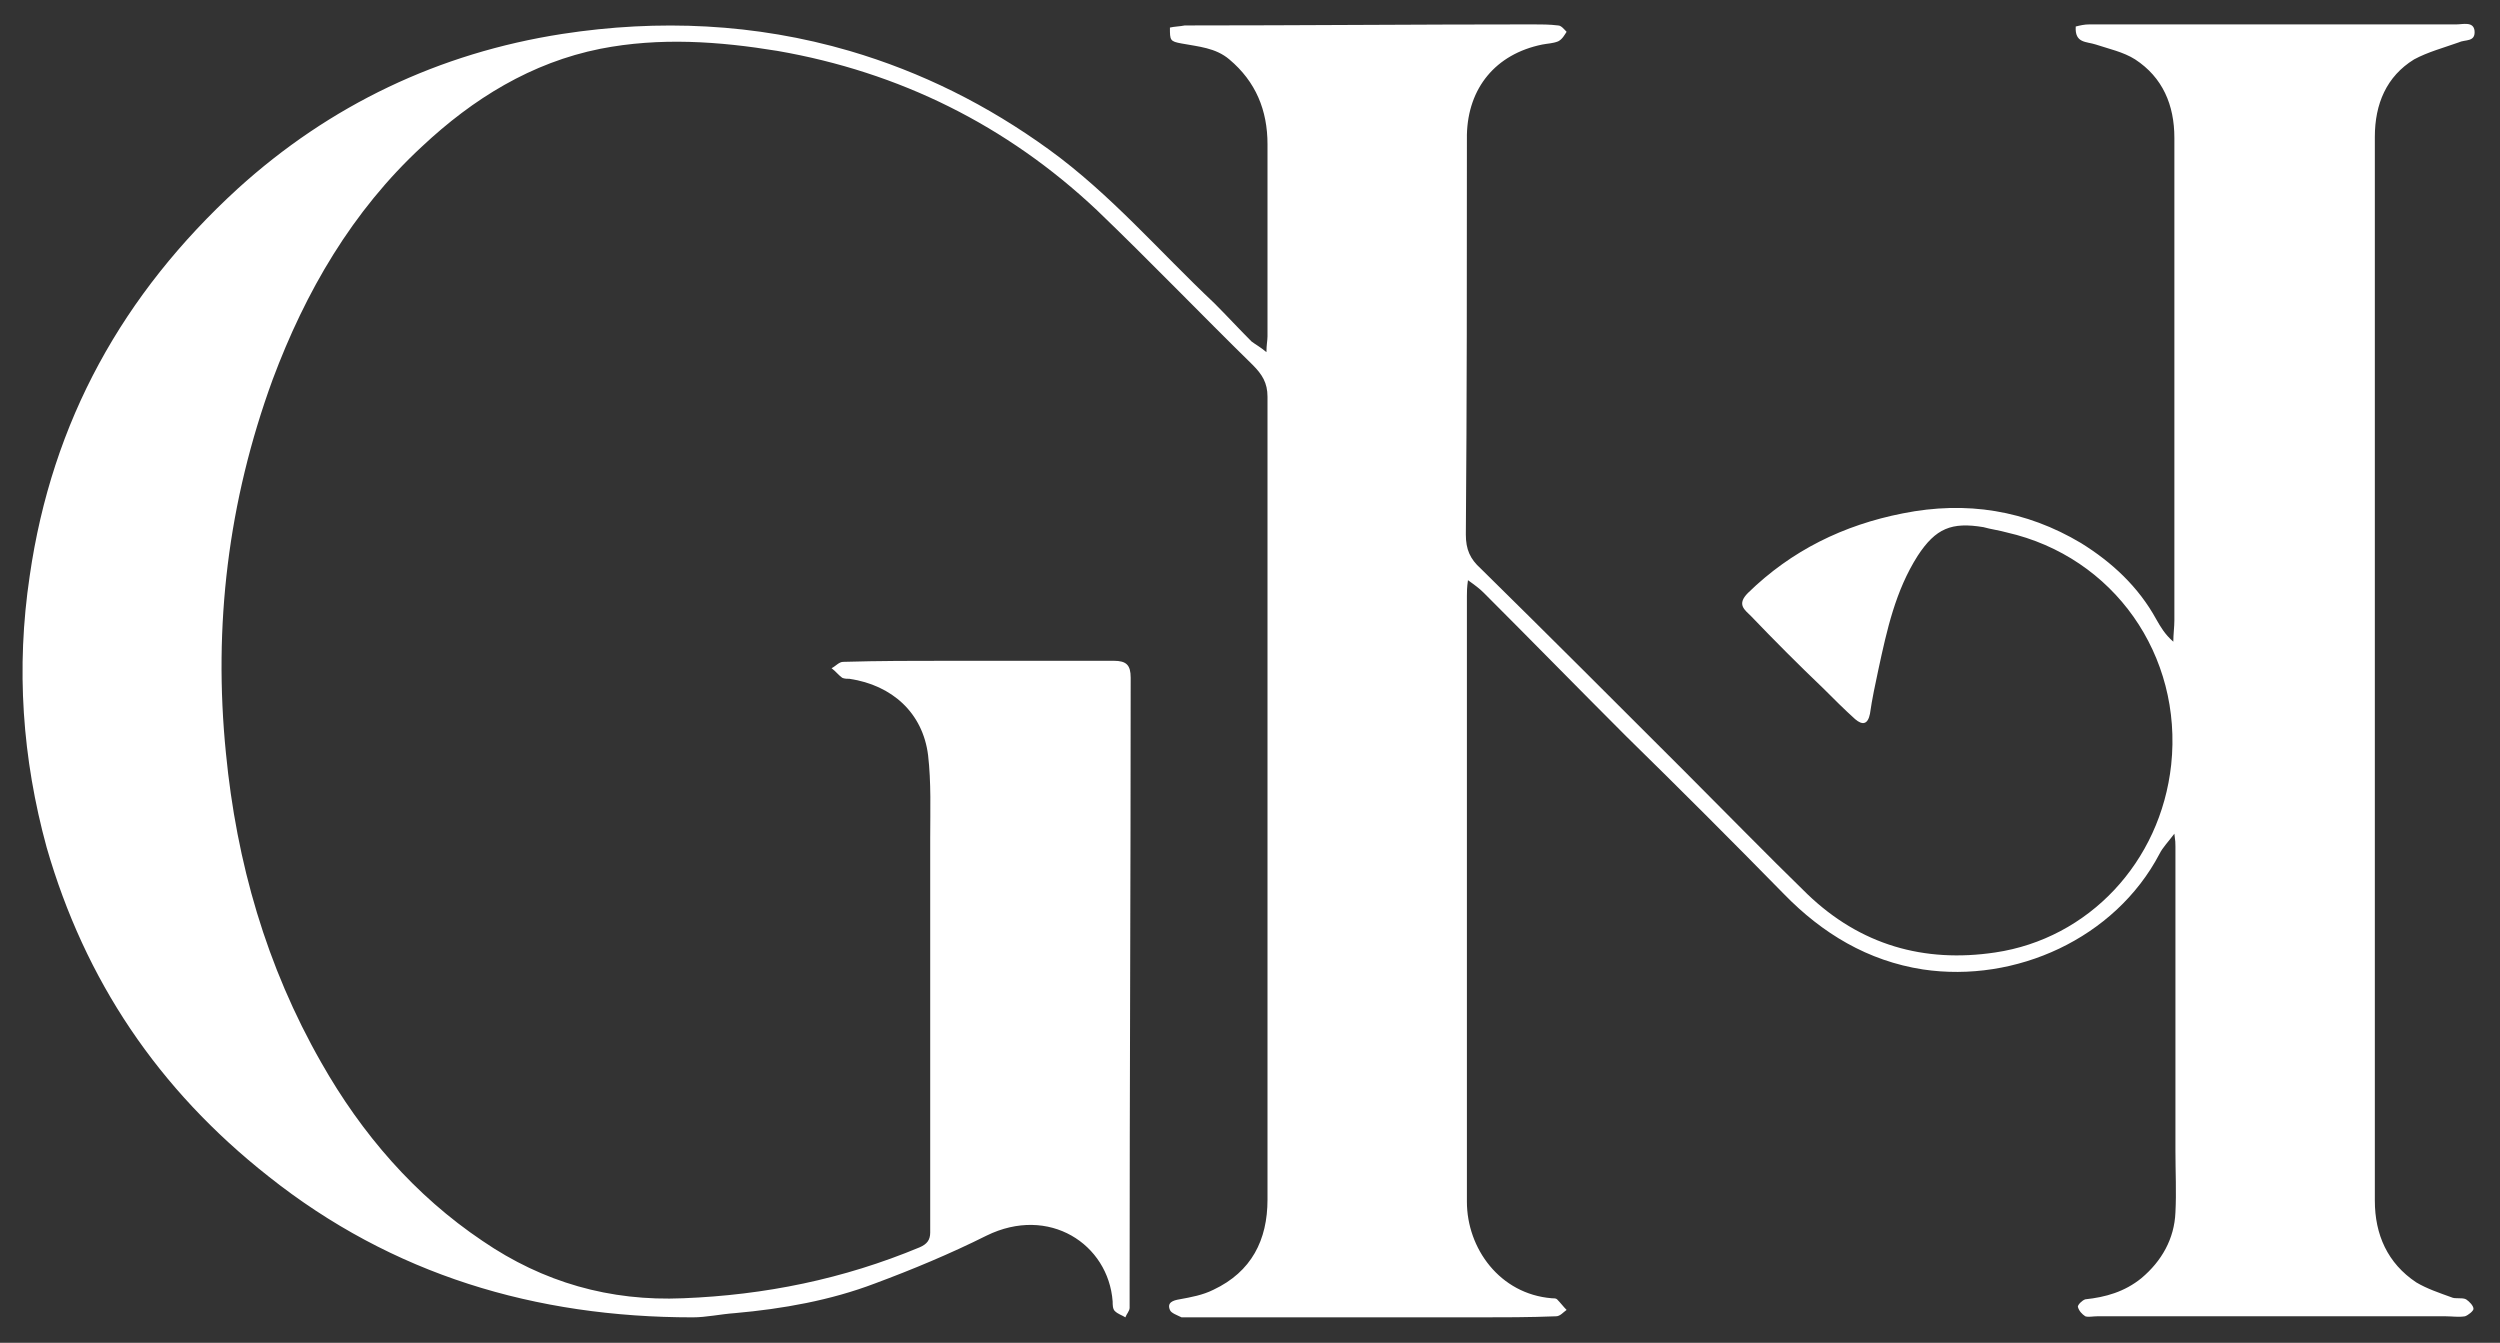
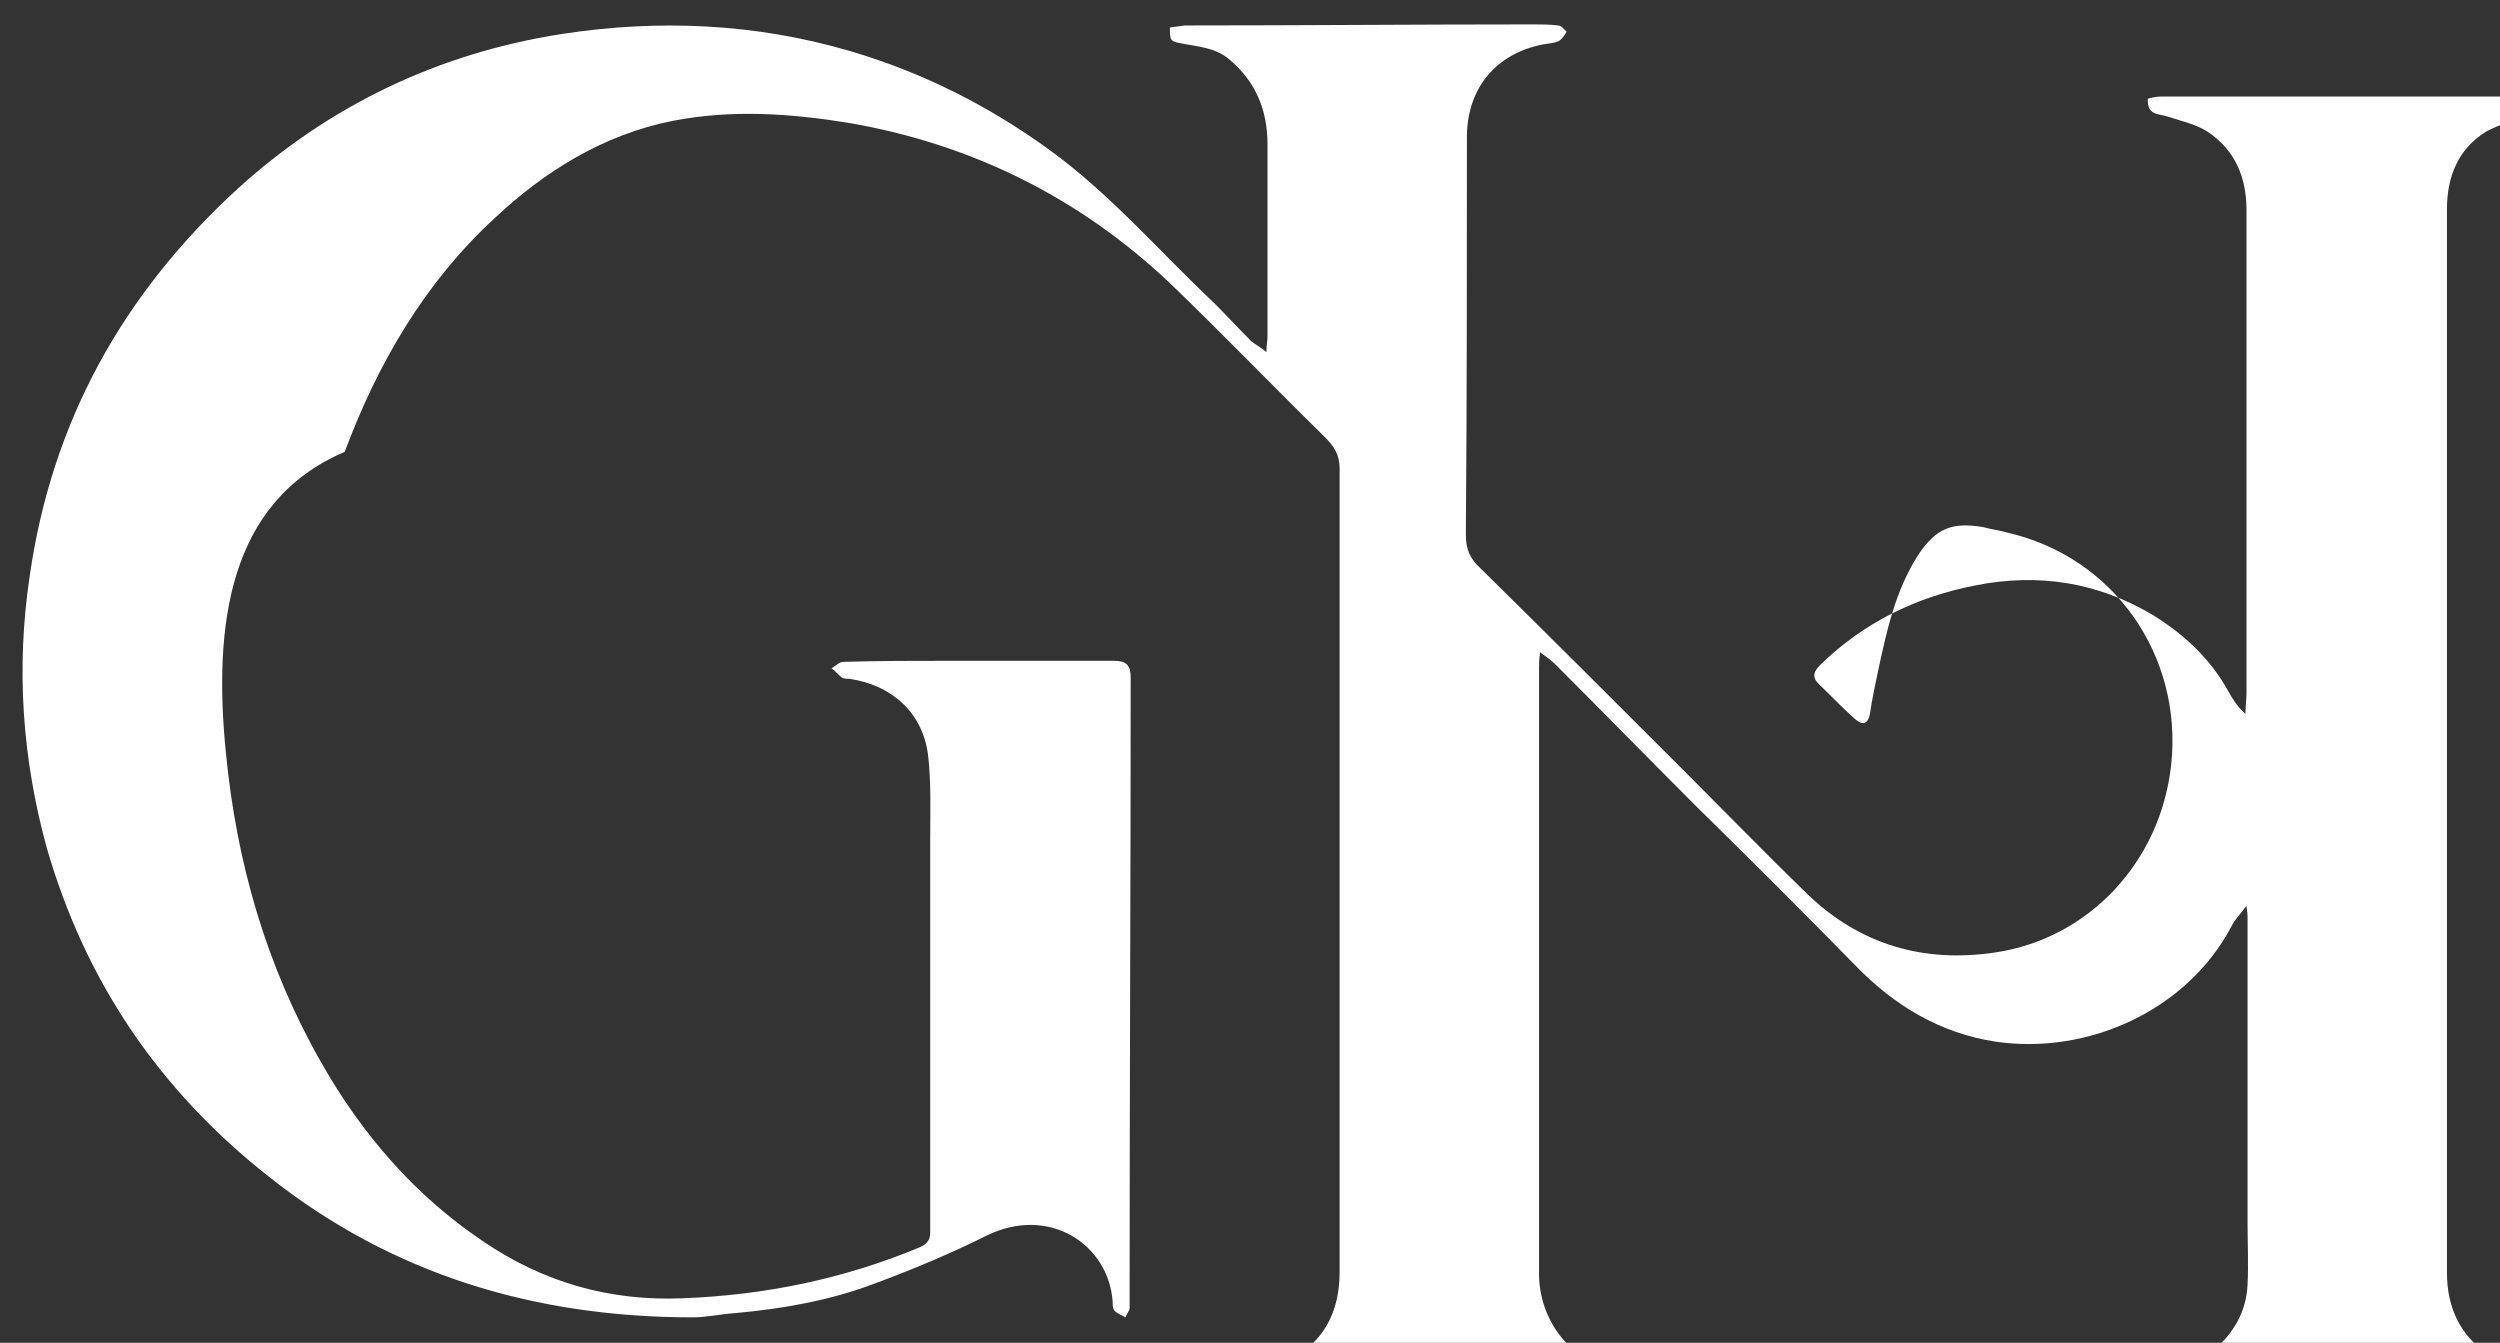
<svg xmlns="http://www.w3.org/2000/svg" version="1.1" id="Layer_1" x="0px" y="0px" viewBox="0 0 235.7 126.6" style="enable-background:new 0 0 235.7 126.6;" xml:space="preserve">
  <rect x="0" y="0" width="235.7" height="126.6" fill="#333333" stroke="none" />
  <style type="text/css">
	.st0{fill:#FFFFFF;}
</style>
-   <path class="st0" d="M119.4,33.2c0-0.7,0.1-1.1,0.1-1.5c0-6,0-12.1,0-18.1c0-3.2-1.1-5.9-3.6-8c-1.3-1.1-2.9-1.2-4.5-1.5  c-1.1-0.2-1.1-0.3-1.1-1.5c0.4-0.1,0.9-0.1,1.4-0.2c10.9,0,21.8-0.1,32.8-0.1c0.8,0,1.6,0,2.4,0.1c0.3,0,0.6,0.4,0.8,0.6  c-0.2,0.3-0.4,0.7-0.8,0.9c-0.5,0.2-1,0.2-1.5,0.3c-4.4,0.9-7,4.1-7.1,8.5c0,12.6,0,25.1-0.1,37.7c0,1.4,0.4,2.3,1.4,3.2  c6.4,6.3,12.8,12.7,19.2,19.1c3.9,3.9,7.7,7.8,11.6,11.6c5,4.8,11,6.5,17.7,5.5c8.8-1.3,15.6-8.5,16.6-17.7  c1.1-10.3-5.4-19.6-15.5-21.9c-0.7-0.2-1.5-0.3-2.2-0.5c-3-0.5-4.5,0.1-6.2,2.7c-2.1,3.3-2.9,7-3.7,10.7c-0.3,1.4-0.6,2.8-0.8,4.2  c-0.2,1-0.7,1.1-1.4,0.5c-1-0.9-2-1.9-3-2.9c-2.3-2.2-4.6-4.5-6.8-6.8c-0.6-0.6-1.4-1.1-0.3-2.2c4.1-4,9-6.4,14.6-7.5  c6-1.2,11.6-0.3,16.8,2.8c2.9,1.8,5.4,4.1,7.1,7.2c0.4,0.7,0.8,1.4,1.6,2.1c0-0.7,0.1-1.4,0.1-2c0-10.6,0-21.1,0-31.7  c0-4.6,0-9.2,0-13.8c0-3.1-1.1-5.7-3.7-7.4c-1.1-0.7-2.5-1-3.7-1.4c-0.9-0.3-2-0.1-1.9-1.7c0.4-0.1,0.8-0.2,1.3-0.2  c11.5,0,23,0,34.6,0c0.6,0,1.6-0.3,1.7,0.6c0.1,1.1-0.9,0.8-1.5,1.1c-1.4,0.5-2.9,0.9-4.2,1.6c-2.6,1.6-3.7,4.2-3.7,7.3  c0,27,0,54.1,0,81.1c0,6.4,0,12.8,0,19.2c0,3.2,1.2,5.9,3.9,7.7c1,0.6,2.2,1,3.3,1.4c0.4,0.2,1,0,1.4,0.2c0.3,0.2,0.7,0.6,0.7,0.9  c0,0.2-0.5,0.6-0.8,0.7c-0.6,0.1-1.2,0-1.8,0c-11,0-21.9,0-32.9,0c-0.4,0-0.8,0.1-1.1,0c-0.3-0.2-0.6-0.5-0.7-0.9  c0-0.2,0.4-0.6,0.7-0.7c1.9-0.2,3.7-0.7,5.3-2c1.9-1.6,3.1-3.7,3.2-6.2c0.1-1.9,0-3.8,0-5.8c0-9.6,0-19.1,0-28.7  c0-0.3,0-0.5-0.1-1.2c-0.6,0.8-1.1,1.3-1.4,1.9c-4.2,8-13.6,12.2-22.3,10.9c-5.2-0.8-9.5-3.4-13.1-7.1c-4.9-5-9.9-10-14.9-14.9  c-4.5-4.5-8.9-9-13.4-13.5c-0.4-0.4-0.8-0.7-1.5-1.2c-0.1,0.7-0.1,1.1-0.1,1.5c0,19,0,38.1,0,57.1c0,4.4,3.1,8.7,8,9.1  c0.2,0,0.4,0,0.5,0.1c0.3,0.3,0.6,0.7,0.9,1c-0.3,0.2-0.6,0.6-1,0.6c-2.5,0.1-5,0.1-7.4,0.1c-9.1,0-18.2,0-27.4,0  c-0.2,0-0.3,0-0.5,0c-0.4-0.2-1-0.4-1.1-0.7c-0.3-0.7,0.3-0.9,0.9-1c1.1-0.2,2.2-0.4,3.2-0.9c3.6-1.7,5.1-4.7,5.1-8.5  c0-8,0-15.9,0-23.9c0-17.3,0-34.6,0-51.8c0-1.3-0.5-2.1-1.4-3c-4.9-4.8-9.7-9.8-14.7-14.6c-8.5-8-18.6-13-30.1-15  c-5.5-0.9-11.1-1.3-16.7-0.2c-6.5,1.3-12,4.7-16.8,9.2c-6.6,6.1-11,13.7-14.1,22C21.5,47.3,20.1,59,21.3,71c1,10.3,3.8,20.1,9,29.2  c3.8,6.7,8.8,12.5,15.2,16.8c5.7,3.9,12,5.7,18.9,5.4c7.7-0.3,15.1-1.8,22.3-4.8c0.7-0.3,1-0.7,1-1.4c0-12.4,0-24.8,0-37.2  c0-2.6,0.1-5.2-0.2-7.8c-0.5-4-3.4-6.6-7.4-7.2c-0.2,0-0.5,0-0.7-0.1c-0.4-0.3-0.6-0.6-1-0.9c0.4-0.2,0.7-0.6,1.1-0.6  c3.4-0.1,6.7-0.1,10.1-0.1c5.1,0,10.2,0,15.4,0c1.2,0,1.6,0.4,1.6,1.6c0,19.2-0.1,38.3-0.1,57.5c0,0.6,0,1.3,0,1.9  c0,0.3-0.3,0.6-0.4,0.9c-0.3-0.2-0.7-0.3-1-0.6c-0.2-0.2-0.2-0.6-0.2-0.9c-0.4-5.4-6-9.1-11.9-6.2c-3.4,1.7-7,3.2-10.5,4.5  c-4.2,1.6-8.7,2.4-13.2,2.8c-1.4,0.1-2.7,0.4-4,0.4c-14.8,0-28.3-4-40-13.3C14.9,102.7,8,92.4,4.4,79.9C2.1,71.5,1.5,63,2.8,54.3  c2.1-14.6,8.8-26.6,19.6-36.5C31.1,9.9,41.4,5,53,3.2c9.1-1.4,18.2-1,27.1,1.6c6.8,2,13,5.1,18.8,9.3c5.8,4.2,10.4,9.6,15.6,14.5  c1.2,1.2,2.3,2.4,3.5,3.6C118.4,32.5,118.8,32.7,119.4,33.2z" />
+   <path class="st0" d="M119.4,33.2c0-0.7,0.1-1.1,0.1-1.5c0-6,0-12.1,0-18.1c0-3.2-1.1-5.9-3.6-8c-1.3-1.1-2.9-1.2-4.5-1.5  c-1.1-0.2-1.1-0.3-1.1-1.5c0.4-0.1,0.9-0.1,1.4-0.2c10.9,0,21.8-0.1,32.8-0.1c0.8,0,1.6,0,2.4,0.1c0.3,0,0.6,0.4,0.8,0.6  c-0.2,0.3-0.4,0.7-0.8,0.9c-0.5,0.2-1,0.2-1.5,0.3c-4.4,0.9-7,4.1-7.1,8.5c0,12.6,0,25.1-0.1,37.7c0,1.4,0.4,2.3,1.4,3.2  c6.4,6.3,12.8,12.7,19.2,19.1c3.9,3.9,7.7,7.8,11.6,11.6c5,4.8,11,6.5,17.7,5.5c8.8-1.3,15.6-8.5,16.6-17.7  c1.1-10.3-5.4-19.6-15.5-21.9c-0.7-0.2-1.5-0.3-2.2-0.5c-3-0.5-4.5,0.1-6.2,2.7c-2.1,3.3-2.9,7-3.7,10.7c-0.3,1.4-0.6,2.8-0.8,4.2  c-0.2,1-0.7,1.1-1.4,0.5c-1-0.9-2-1.9-3-2.9c-0.6-0.6-1.4-1.1-0.3-2.2c4.1-4,9-6.4,14.6-7.5  c6-1.2,11.6-0.3,16.8,2.8c2.9,1.8,5.4,4.1,7.1,7.2c0.4,0.7,0.8,1.4,1.6,2.1c0-0.7,0.1-1.4,0.1-2c0-10.6,0-21.1,0-31.7  c0-4.6,0-9.2,0-13.8c0-3.1-1.1-5.7-3.7-7.4c-1.1-0.7-2.5-1-3.7-1.4c-0.9-0.3-2-0.1-1.9-1.7c0.4-0.1,0.8-0.2,1.3-0.2  c11.5,0,23,0,34.6,0c0.6,0,1.6-0.3,1.7,0.6c0.1,1.1-0.9,0.8-1.5,1.1c-1.4,0.5-2.9,0.9-4.2,1.6c-2.6,1.6-3.7,4.2-3.7,7.3  c0,27,0,54.1,0,81.1c0,6.4,0,12.8,0,19.2c0,3.2,1.2,5.9,3.9,7.7c1,0.6,2.2,1,3.3,1.4c0.4,0.2,1,0,1.4,0.2c0.3,0.2,0.7,0.6,0.7,0.9  c0,0.2-0.5,0.6-0.8,0.7c-0.6,0.1-1.2,0-1.8,0c-11,0-21.9,0-32.9,0c-0.4,0-0.8,0.1-1.1,0c-0.3-0.2-0.6-0.5-0.7-0.9  c0-0.2,0.4-0.6,0.7-0.7c1.9-0.2,3.7-0.7,5.3-2c1.9-1.6,3.1-3.7,3.2-6.2c0.1-1.9,0-3.8,0-5.8c0-9.6,0-19.1,0-28.7  c0-0.3,0-0.5-0.1-1.2c-0.6,0.8-1.1,1.3-1.4,1.9c-4.2,8-13.6,12.2-22.3,10.9c-5.2-0.8-9.5-3.4-13.1-7.1c-4.9-5-9.9-10-14.9-14.9  c-4.5-4.5-8.9-9-13.4-13.5c-0.4-0.4-0.8-0.7-1.5-1.2c-0.1,0.7-0.1,1.1-0.1,1.5c0,19,0,38.1,0,57.1c0,4.4,3.1,8.7,8,9.1  c0.2,0,0.4,0,0.5,0.1c0.3,0.3,0.6,0.7,0.9,1c-0.3,0.2-0.6,0.6-1,0.6c-2.5,0.1-5,0.1-7.4,0.1c-9.1,0-18.2,0-27.4,0  c-0.2,0-0.3,0-0.5,0c-0.4-0.2-1-0.4-1.1-0.7c-0.3-0.7,0.3-0.9,0.9-1c1.1-0.2,2.2-0.4,3.2-0.9c3.6-1.7,5.1-4.7,5.1-8.5  c0-8,0-15.9,0-23.9c0-17.3,0-34.6,0-51.8c0-1.3-0.5-2.1-1.4-3c-4.9-4.8-9.7-9.8-14.7-14.6c-8.5-8-18.6-13-30.1-15  c-5.5-0.9-11.1-1.3-16.7-0.2c-6.5,1.3-12,4.7-16.8,9.2c-6.6,6.1-11,13.7-14.1,22C21.5,47.3,20.1,59,21.3,71c1,10.3,3.8,20.1,9,29.2  c3.8,6.7,8.8,12.5,15.2,16.8c5.7,3.9,12,5.7,18.9,5.4c7.7-0.3,15.1-1.8,22.3-4.8c0.7-0.3,1-0.7,1-1.4c0-12.4,0-24.8,0-37.2  c0-2.6,0.1-5.2-0.2-7.8c-0.5-4-3.4-6.6-7.4-7.2c-0.2,0-0.5,0-0.7-0.1c-0.4-0.3-0.6-0.6-1-0.9c0.4-0.2,0.7-0.6,1.1-0.6  c3.4-0.1,6.7-0.1,10.1-0.1c5.1,0,10.2,0,15.4,0c1.2,0,1.6,0.4,1.6,1.6c0,19.2-0.1,38.3-0.1,57.5c0,0.6,0,1.3,0,1.9  c0,0.3-0.3,0.6-0.4,0.9c-0.3-0.2-0.7-0.3-1-0.6c-0.2-0.2-0.2-0.6-0.2-0.9c-0.4-5.4-6-9.1-11.9-6.2c-3.4,1.7-7,3.2-10.5,4.5  c-4.2,1.6-8.7,2.4-13.2,2.8c-1.4,0.1-2.7,0.4-4,0.4c-14.8,0-28.3-4-40-13.3C14.9,102.7,8,92.4,4.4,79.9C2.1,71.5,1.5,63,2.8,54.3  c2.1-14.6,8.8-26.6,19.6-36.5C31.1,9.9,41.4,5,53,3.2c9.1-1.4,18.2-1,27.1,1.6c6.8,2,13,5.1,18.8,9.3c5.8,4.2,10.4,9.6,15.6,14.5  c1.2,1.2,2.3,2.4,3.5,3.6C118.4,32.5,118.8,32.7,119.4,33.2z" />
</svg>